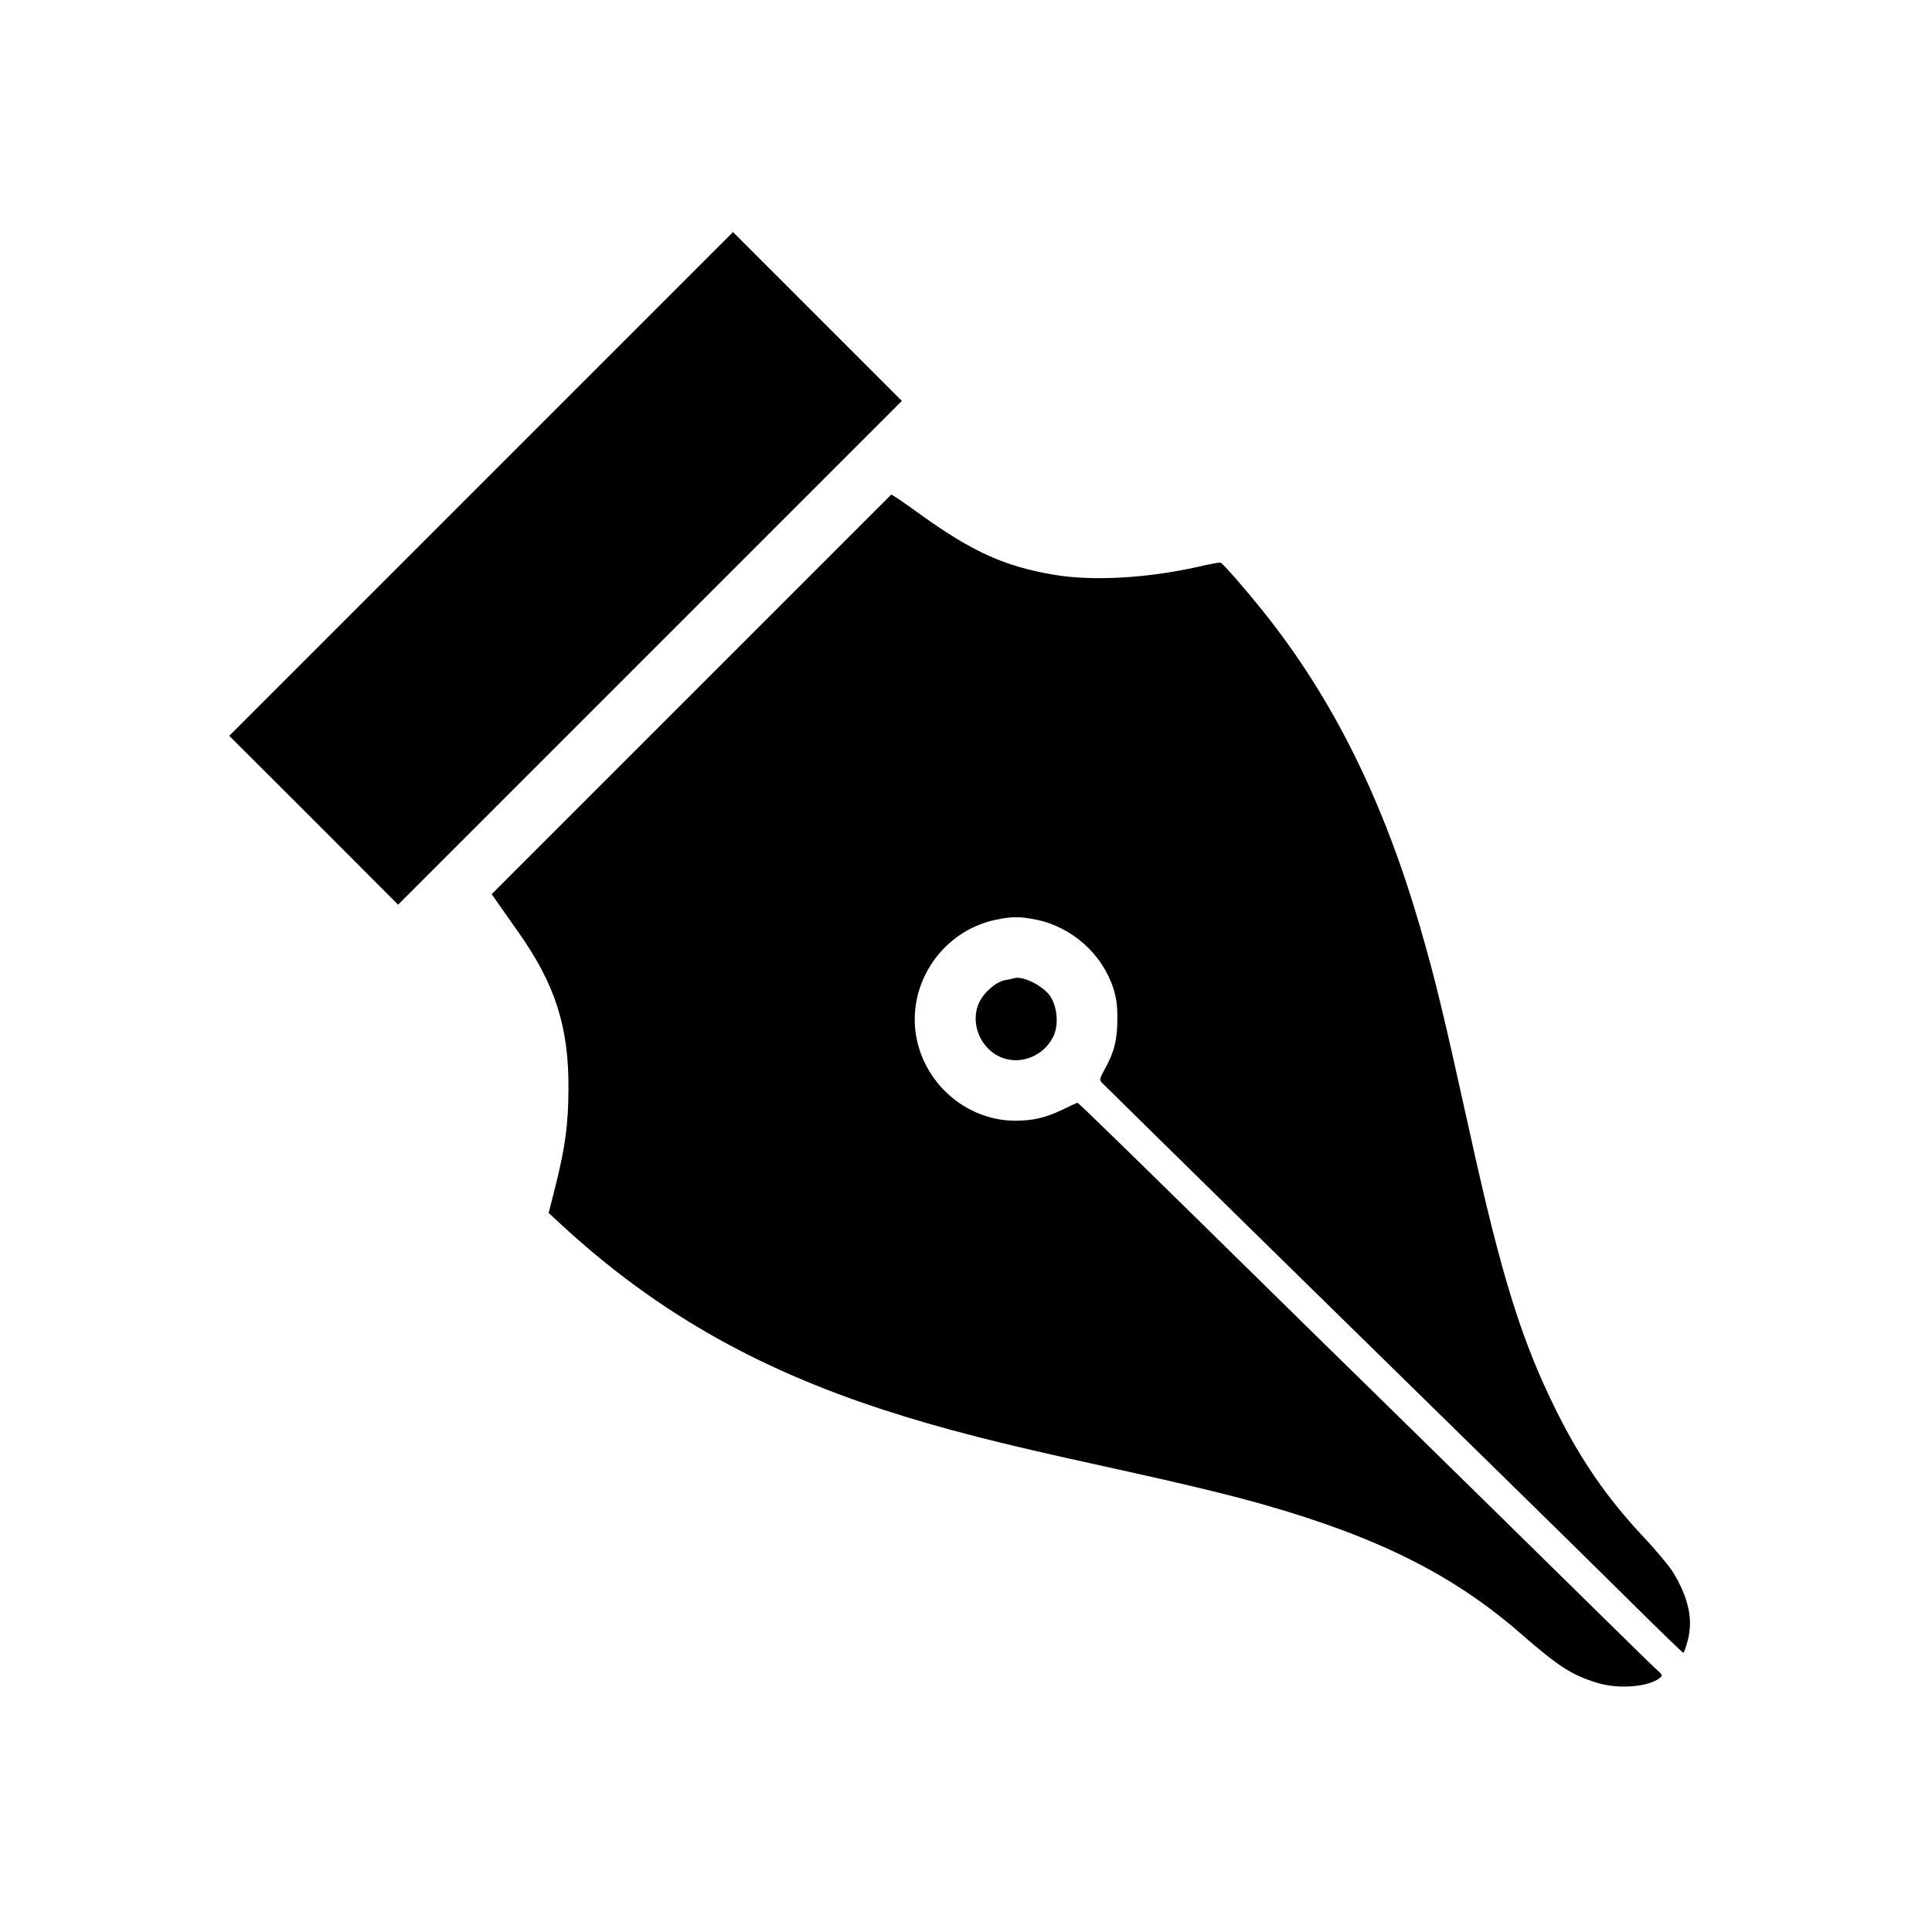
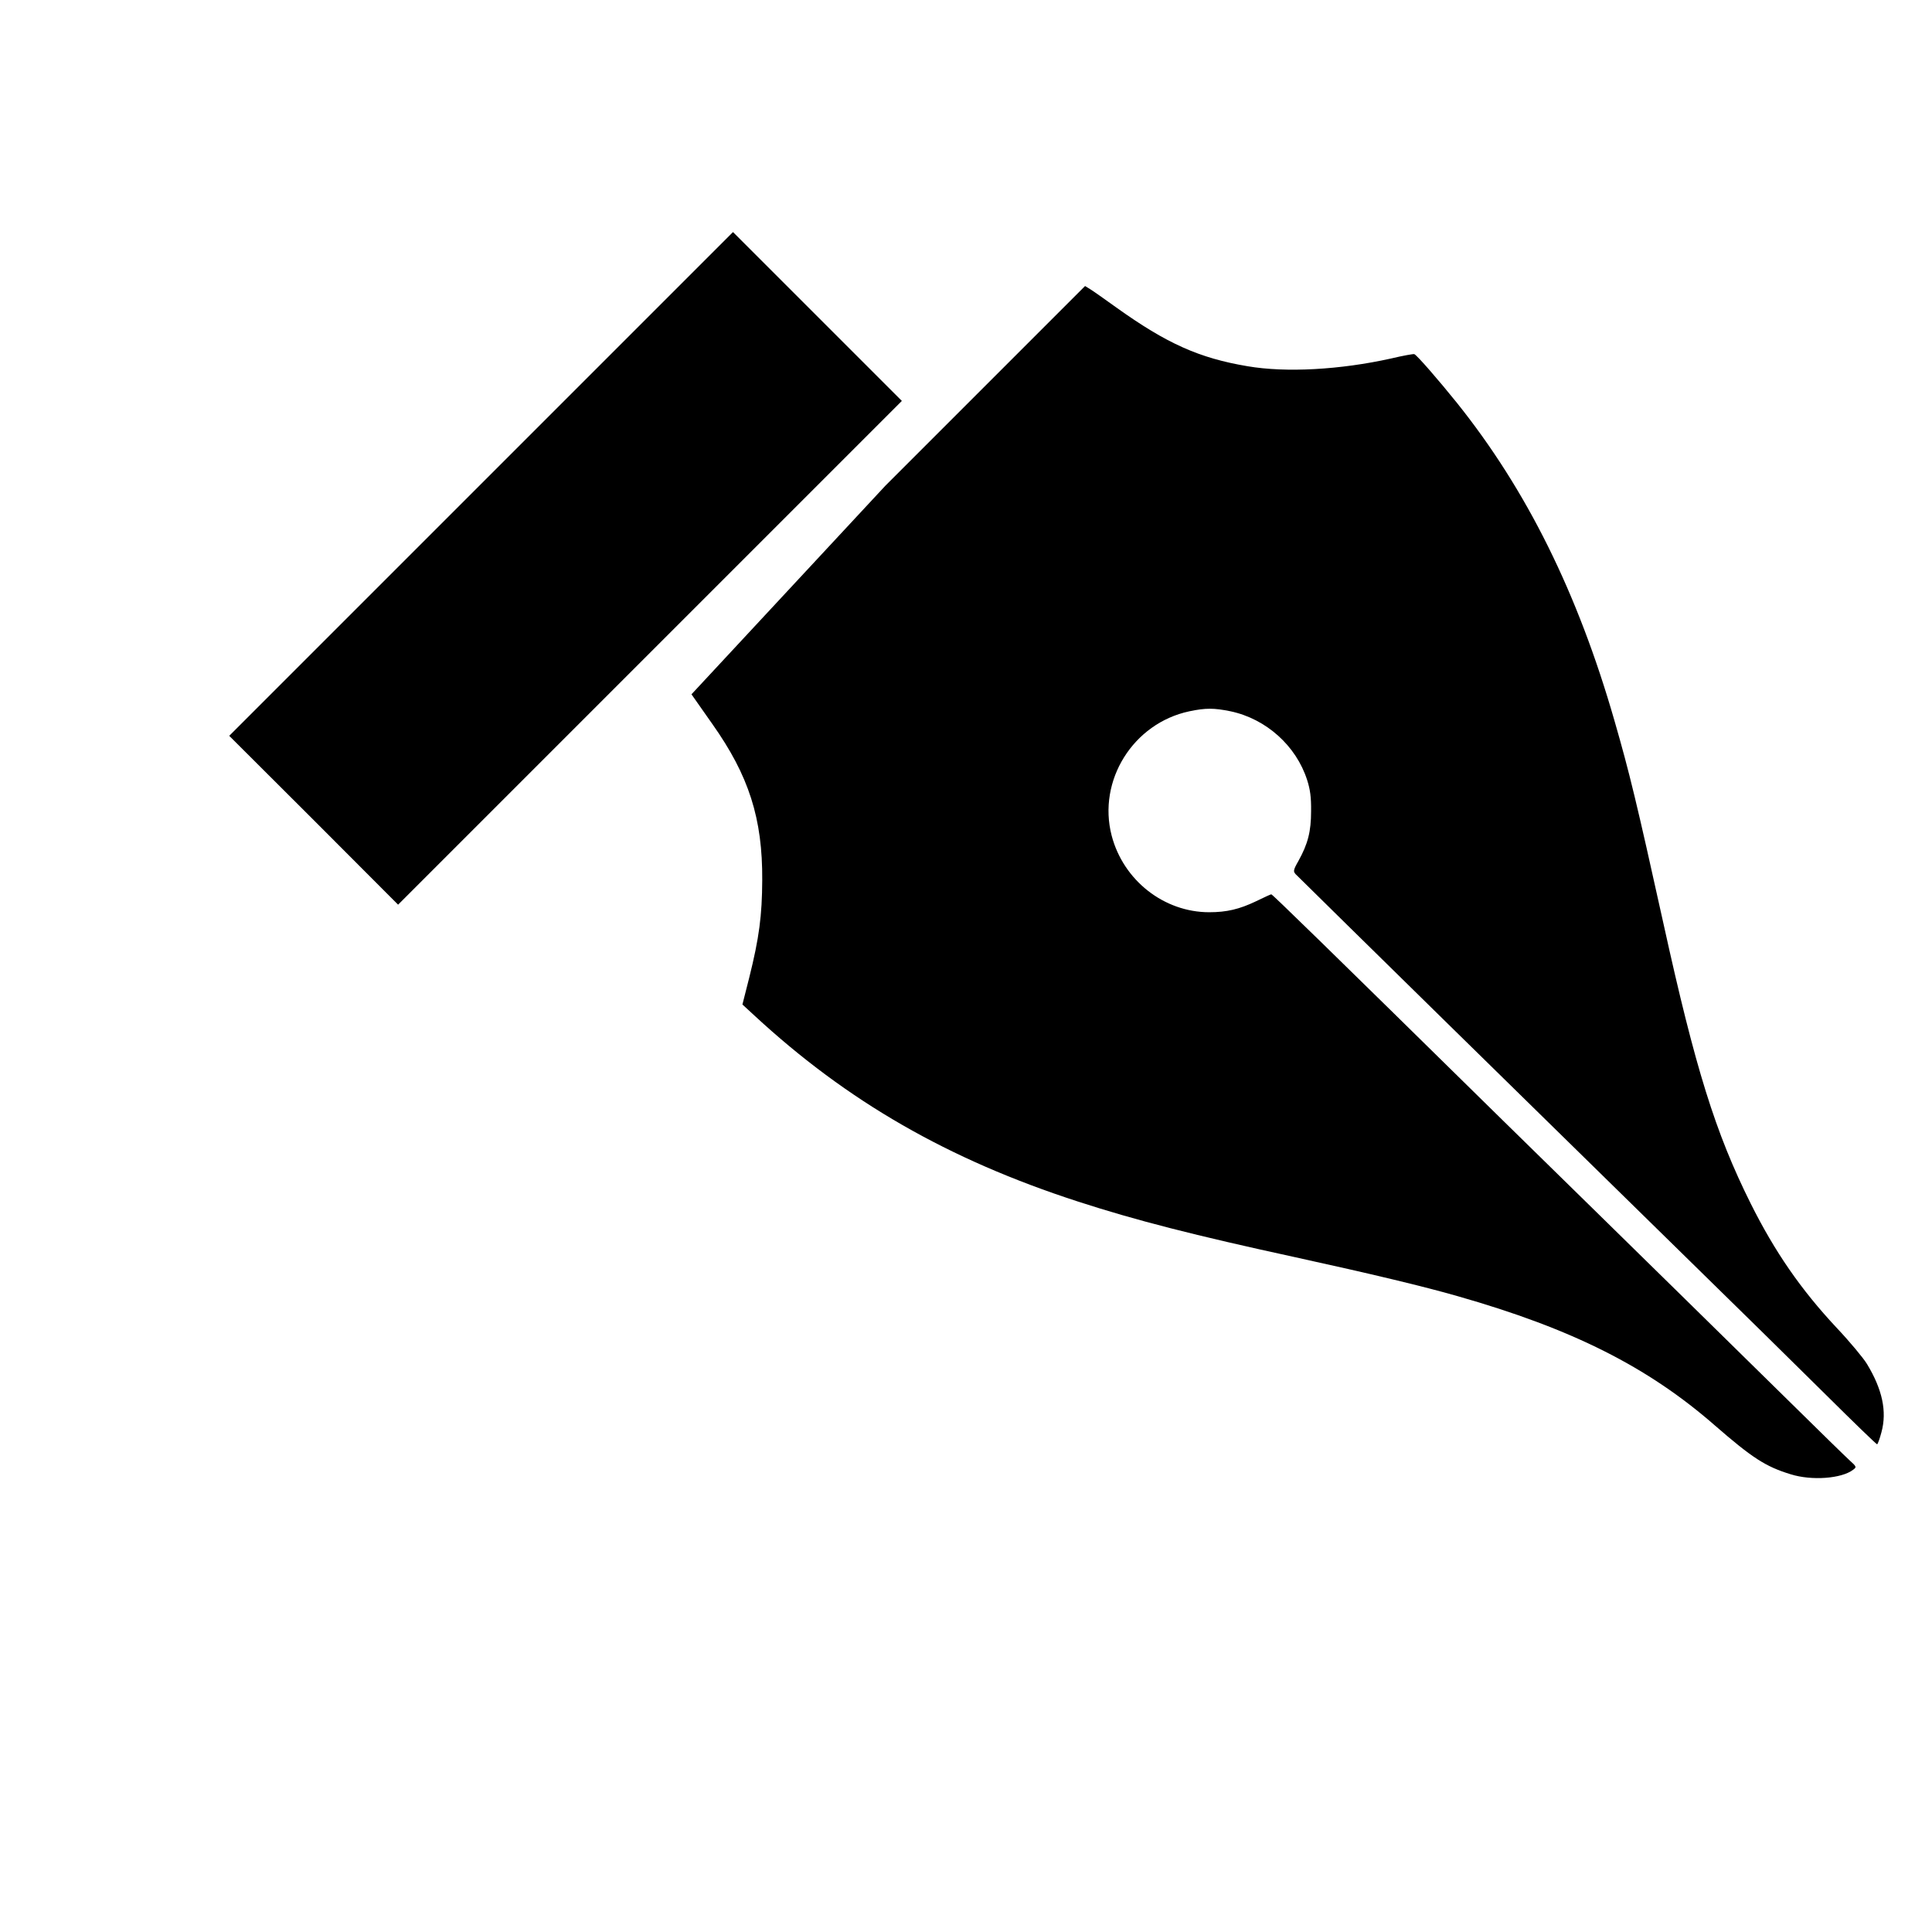
<svg xmlns="http://www.w3.org/2000/svg" version="1.0" width="1024pt" height="1024pt" viewBox="0 0 1024 1024" preserveAspectRatio="xMidYMid meet">
  <g transform="translate(0,1024) scale(0.1,-0.1)" fill="#000000" stroke="none">
    <path d="M2550 7675 l-1335 -1335 448 -447 447 -448 1335 1335 1335 1335 -448 448 -447 447 -1335 -1335z" />
-     <path d="M3665 6560 l-1059 -1059 32 -46 c17 -24 67 -96 111 -158 193 -273 266 -500 264 -827 -1 -188 -16 -305 -69 -517 l-36 -142 64 -59 c492 -455 1026 -762 1713 -985 308 -100 617 -179 1155 -296 402 -88 678 -154 859 -206 607 -173 1007 -374 1363 -685 198 -172 268 -218 402 -259 112 -35 270 -23 331 24 19 14 19 16 -20 51 -22 20 -157 152 -300 293 -378 372 -778 764 -1040 1021 -127 124 -349 342 -495 485 -952 936 -1223 1200 -1229 1200 -3 0 -40 -17 -81 -37 -88 -42 -155 -58 -248 -58 -240 0 -455 169 -517 406 -76 292 114 596 412 659 86 18 130 18 218 0 189 -40 348 -183 406 -364 16 -50 22 -91 21 -166 0 -107 -17 -173 -67 -263 -30 -53 -30 -57 -6 -79 10 -10 130 -128 267 -263 137 -134 364 -357 504 -495 140 -137 372 -365 515 -505 143 -140 483 -473 755 -740 272 -266 614 -602 760 -747 146 -145 268 -263 272 -263 3 0 14 29 23 64 30 110 5 227 -77 362 -18 30 -90 117 -161 192 -189 202 -327 402 -455 658 -187 375 -293 714 -462 1482 -143 647 -181 803 -260 1077 -195 678 -465 1223 -836 1686 -95 118 -211 252 -225 257 -4 2 -60 -8 -123 -23 -270 -60 -557 -76 -761 -41 -256 43 -428 120 -695 311 -63 45 -126 90 -140 98 l-26 16 -1059 -1059z" />
-     <path d="M5375 5055 c-5 -2 -27 -6 -48 -10 -47 -8 -113 -65 -138 -120 -51 -112 12 -254 130 -294 100 -33 213 15 262 112 32 61 24 161 -16 219 -39 55 -147 108 -190 93z" />
+     <path d="M3665 6560 c17 -24 67 -96 111 -158 193 -273 266 -500 264 -827 -1 -188 -16 -305 -69 -517 l-36 -142 64 -59 c492 -455 1026 -762 1713 -985 308 -100 617 -179 1155 -296 402 -88 678 -154 859 -206 607 -173 1007 -374 1363 -685 198 -172 268 -218 402 -259 112 -35 270 -23 331 24 19 14 19 16 -20 51 -22 20 -157 152 -300 293 -378 372 -778 764 -1040 1021 -127 124 -349 342 -495 485 -952 936 -1223 1200 -1229 1200 -3 0 -40 -17 -81 -37 -88 -42 -155 -58 -248 -58 -240 0 -455 169 -517 406 -76 292 114 596 412 659 86 18 130 18 218 0 189 -40 348 -183 406 -364 16 -50 22 -91 21 -166 0 -107 -17 -173 -67 -263 -30 -53 -30 -57 -6 -79 10 -10 130 -128 267 -263 137 -134 364 -357 504 -495 140 -137 372 -365 515 -505 143 -140 483 -473 755 -740 272 -266 614 -602 760 -747 146 -145 268 -263 272 -263 3 0 14 29 23 64 30 110 5 227 -77 362 -18 30 -90 117 -161 192 -189 202 -327 402 -455 658 -187 375 -293 714 -462 1482 -143 647 -181 803 -260 1077 -195 678 -465 1223 -836 1686 -95 118 -211 252 -225 257 -4 2 -60 -8 -123 -23 -270 -60 -557 -76 -761 -41 -256 43 -428 120 -695 311 -63 45 -126 90 -140 98 l-26 16 -1059 -1059z" />
  </g>
</svg>